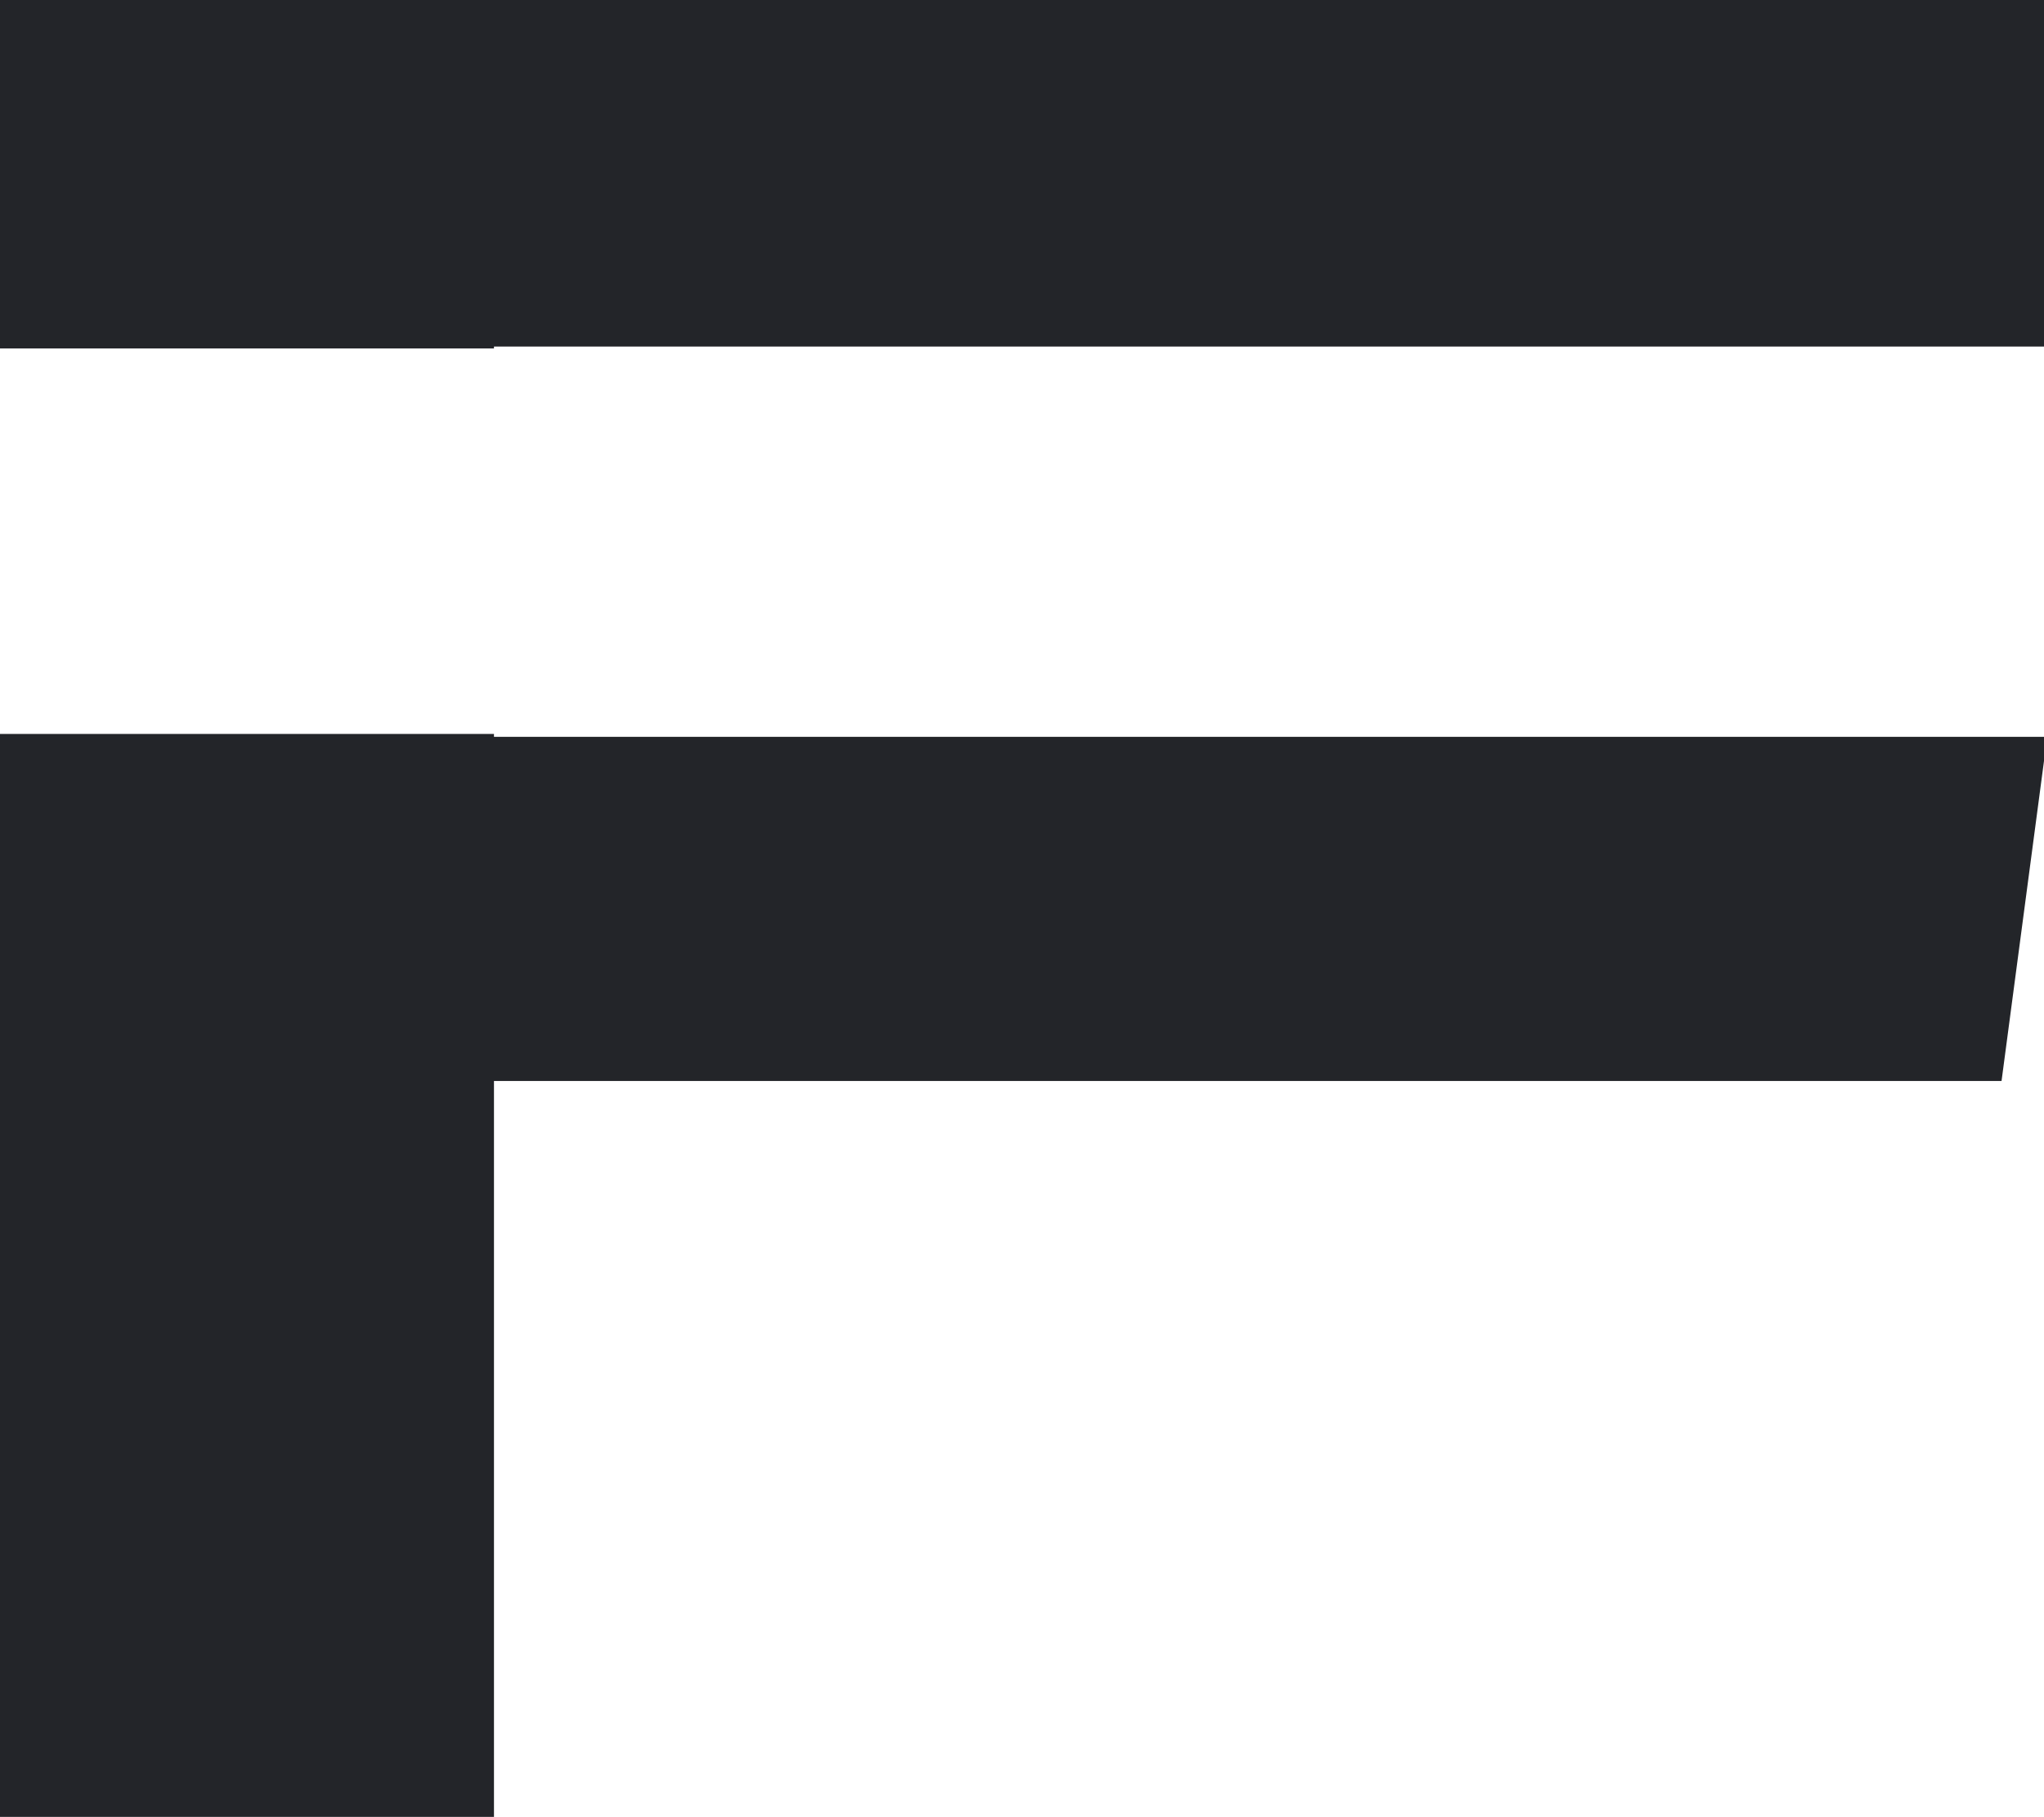
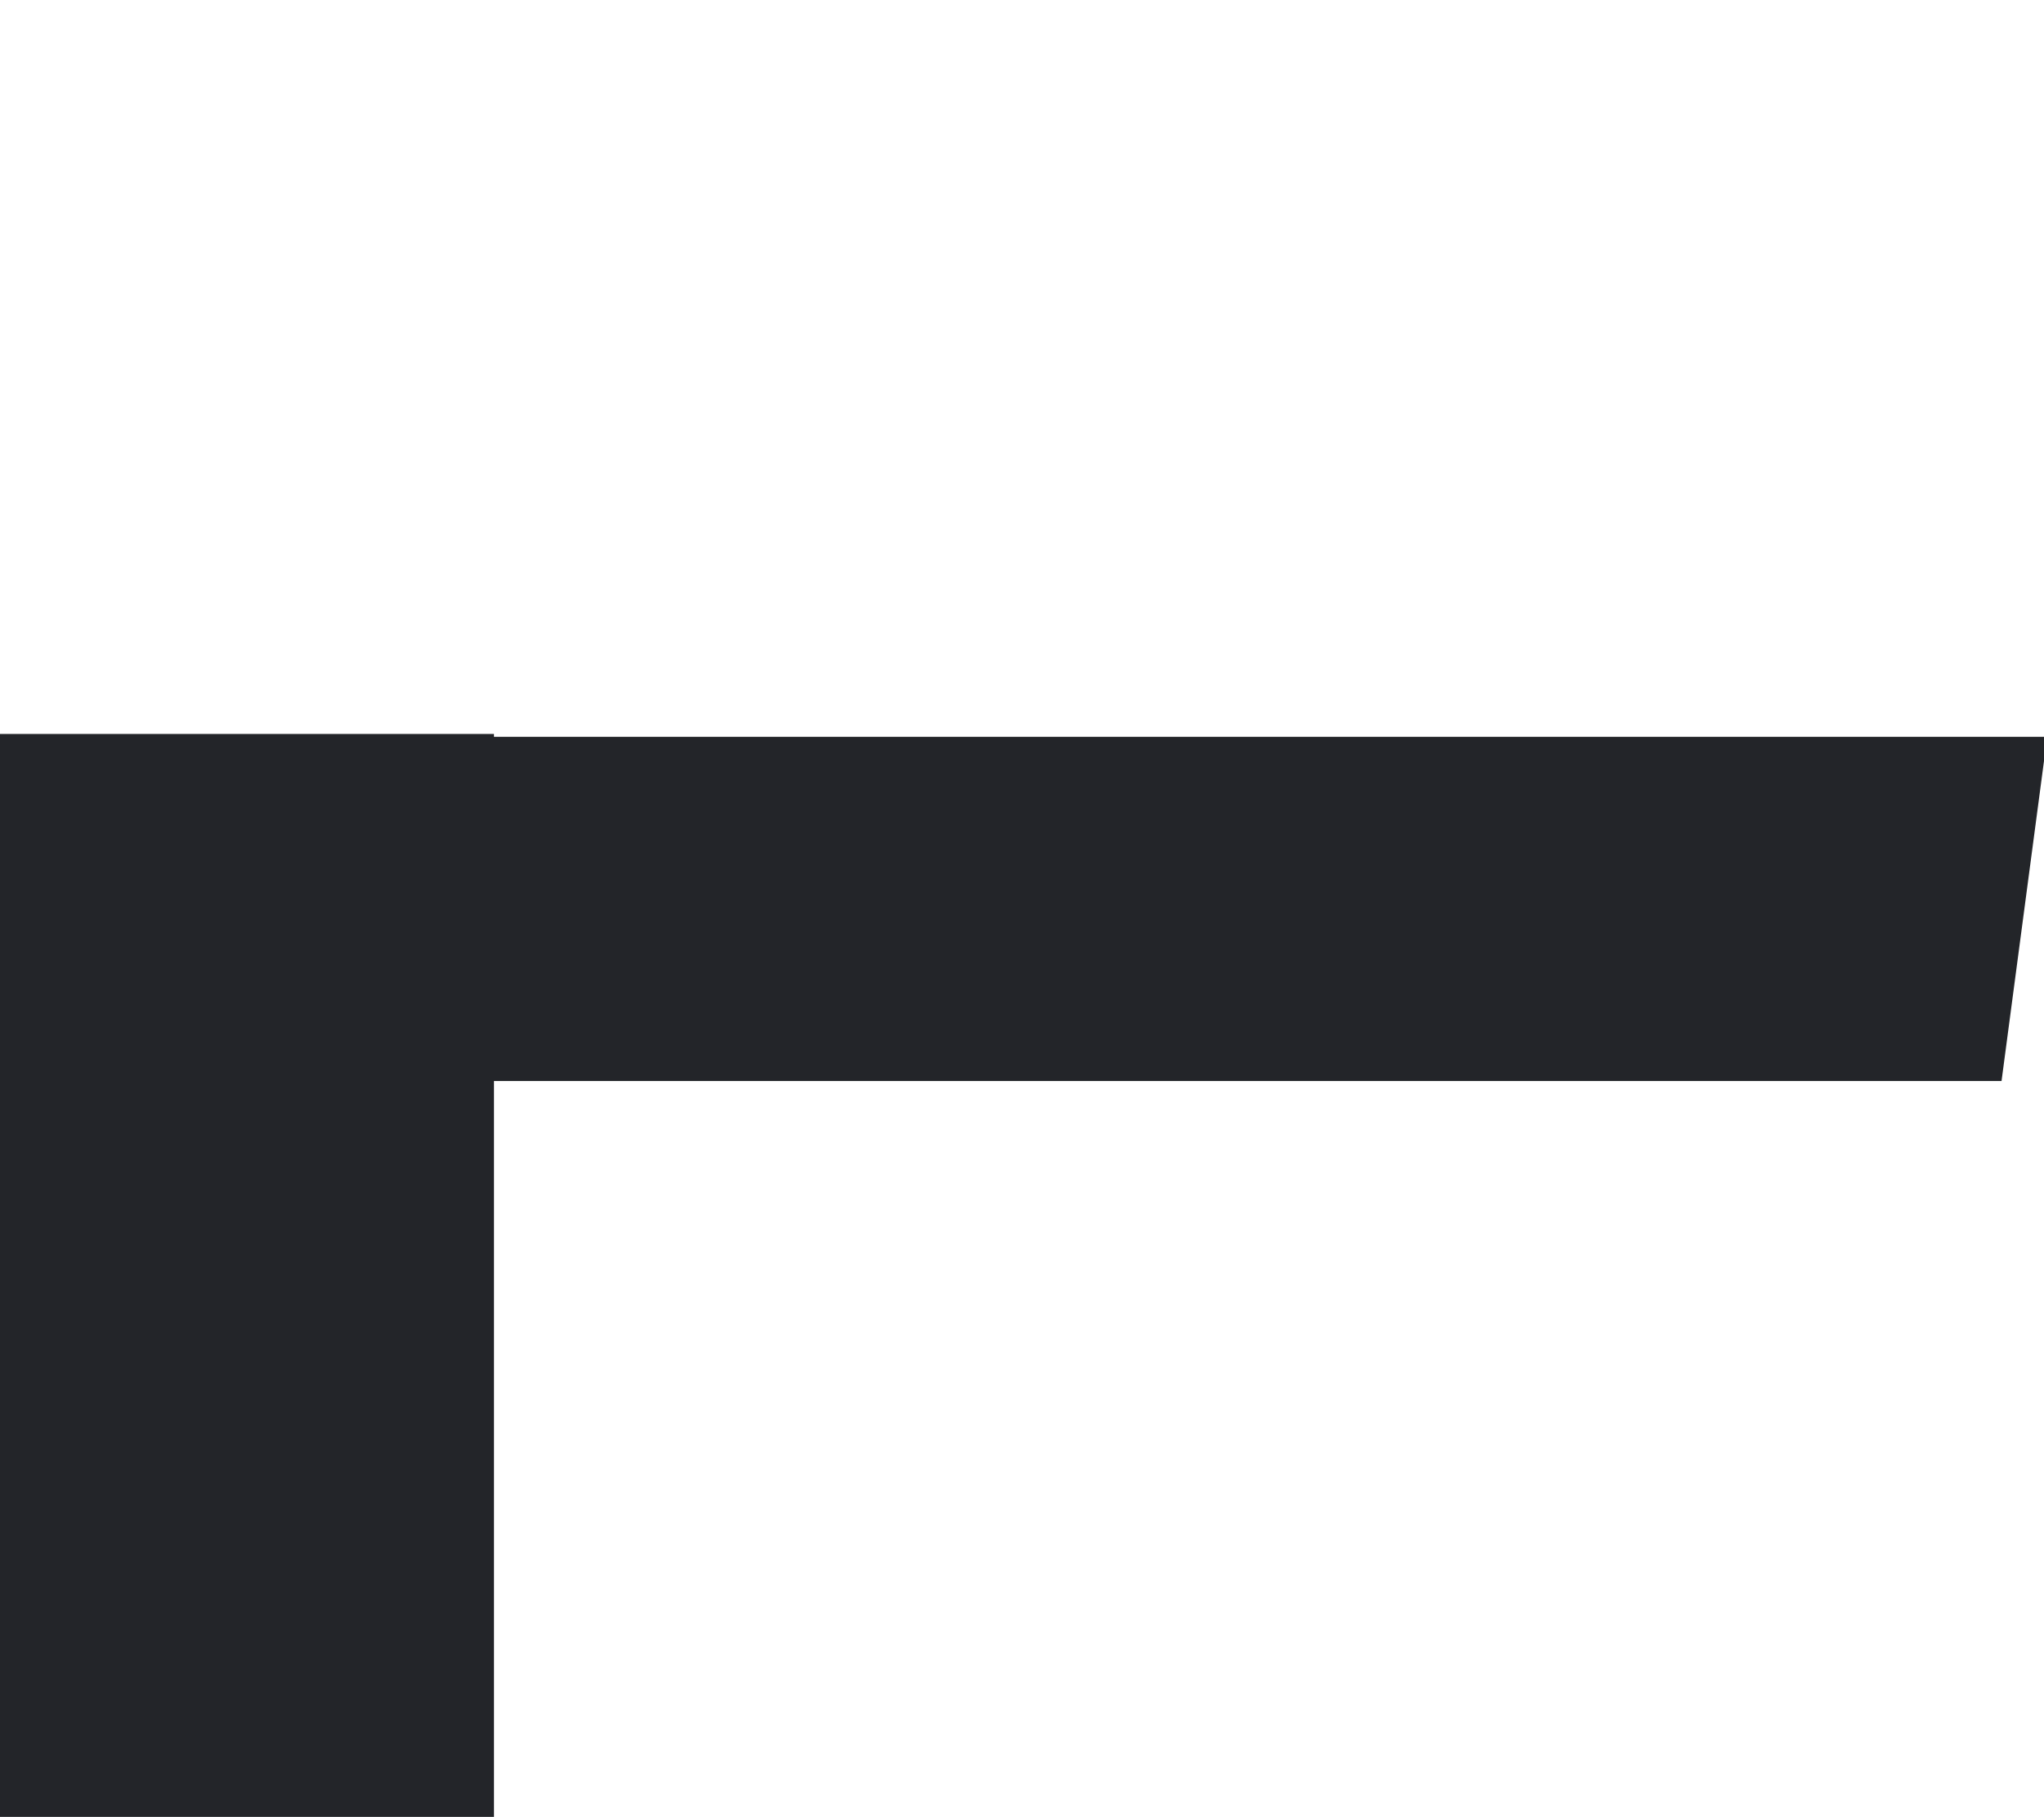
<svg xmlns="http://www.w3.org/2000/svg" viewBox="0 0 11.271 10.017" version="1.1" id="svg1" fill="#232529" xml:space="preserve">
  <g id="layer1" transform="translate(-17.101,-68.906)">
    <polyline stroke-width="0px" points="10.89 16.16 10.89 16.1 .61 16.1 .61 38.69 10.89 38.69 10.89 23.32 42.26 23.32 43.21 16.16 10.89 16.16" id="polyline8" transform="matrix(0.265,0,0,0.265,16.939,68.686)" />
-     <polyline stroke-width="0px" points=".61 .83 .61 8.08 10.89 8.08 10.89 8.04 43.21 8.04 43.21 .83 .61 .83" id="polyline9" transform="matrix(0.265,0,0,0.265,16.939,68.686)" />
  </g>
</svg>